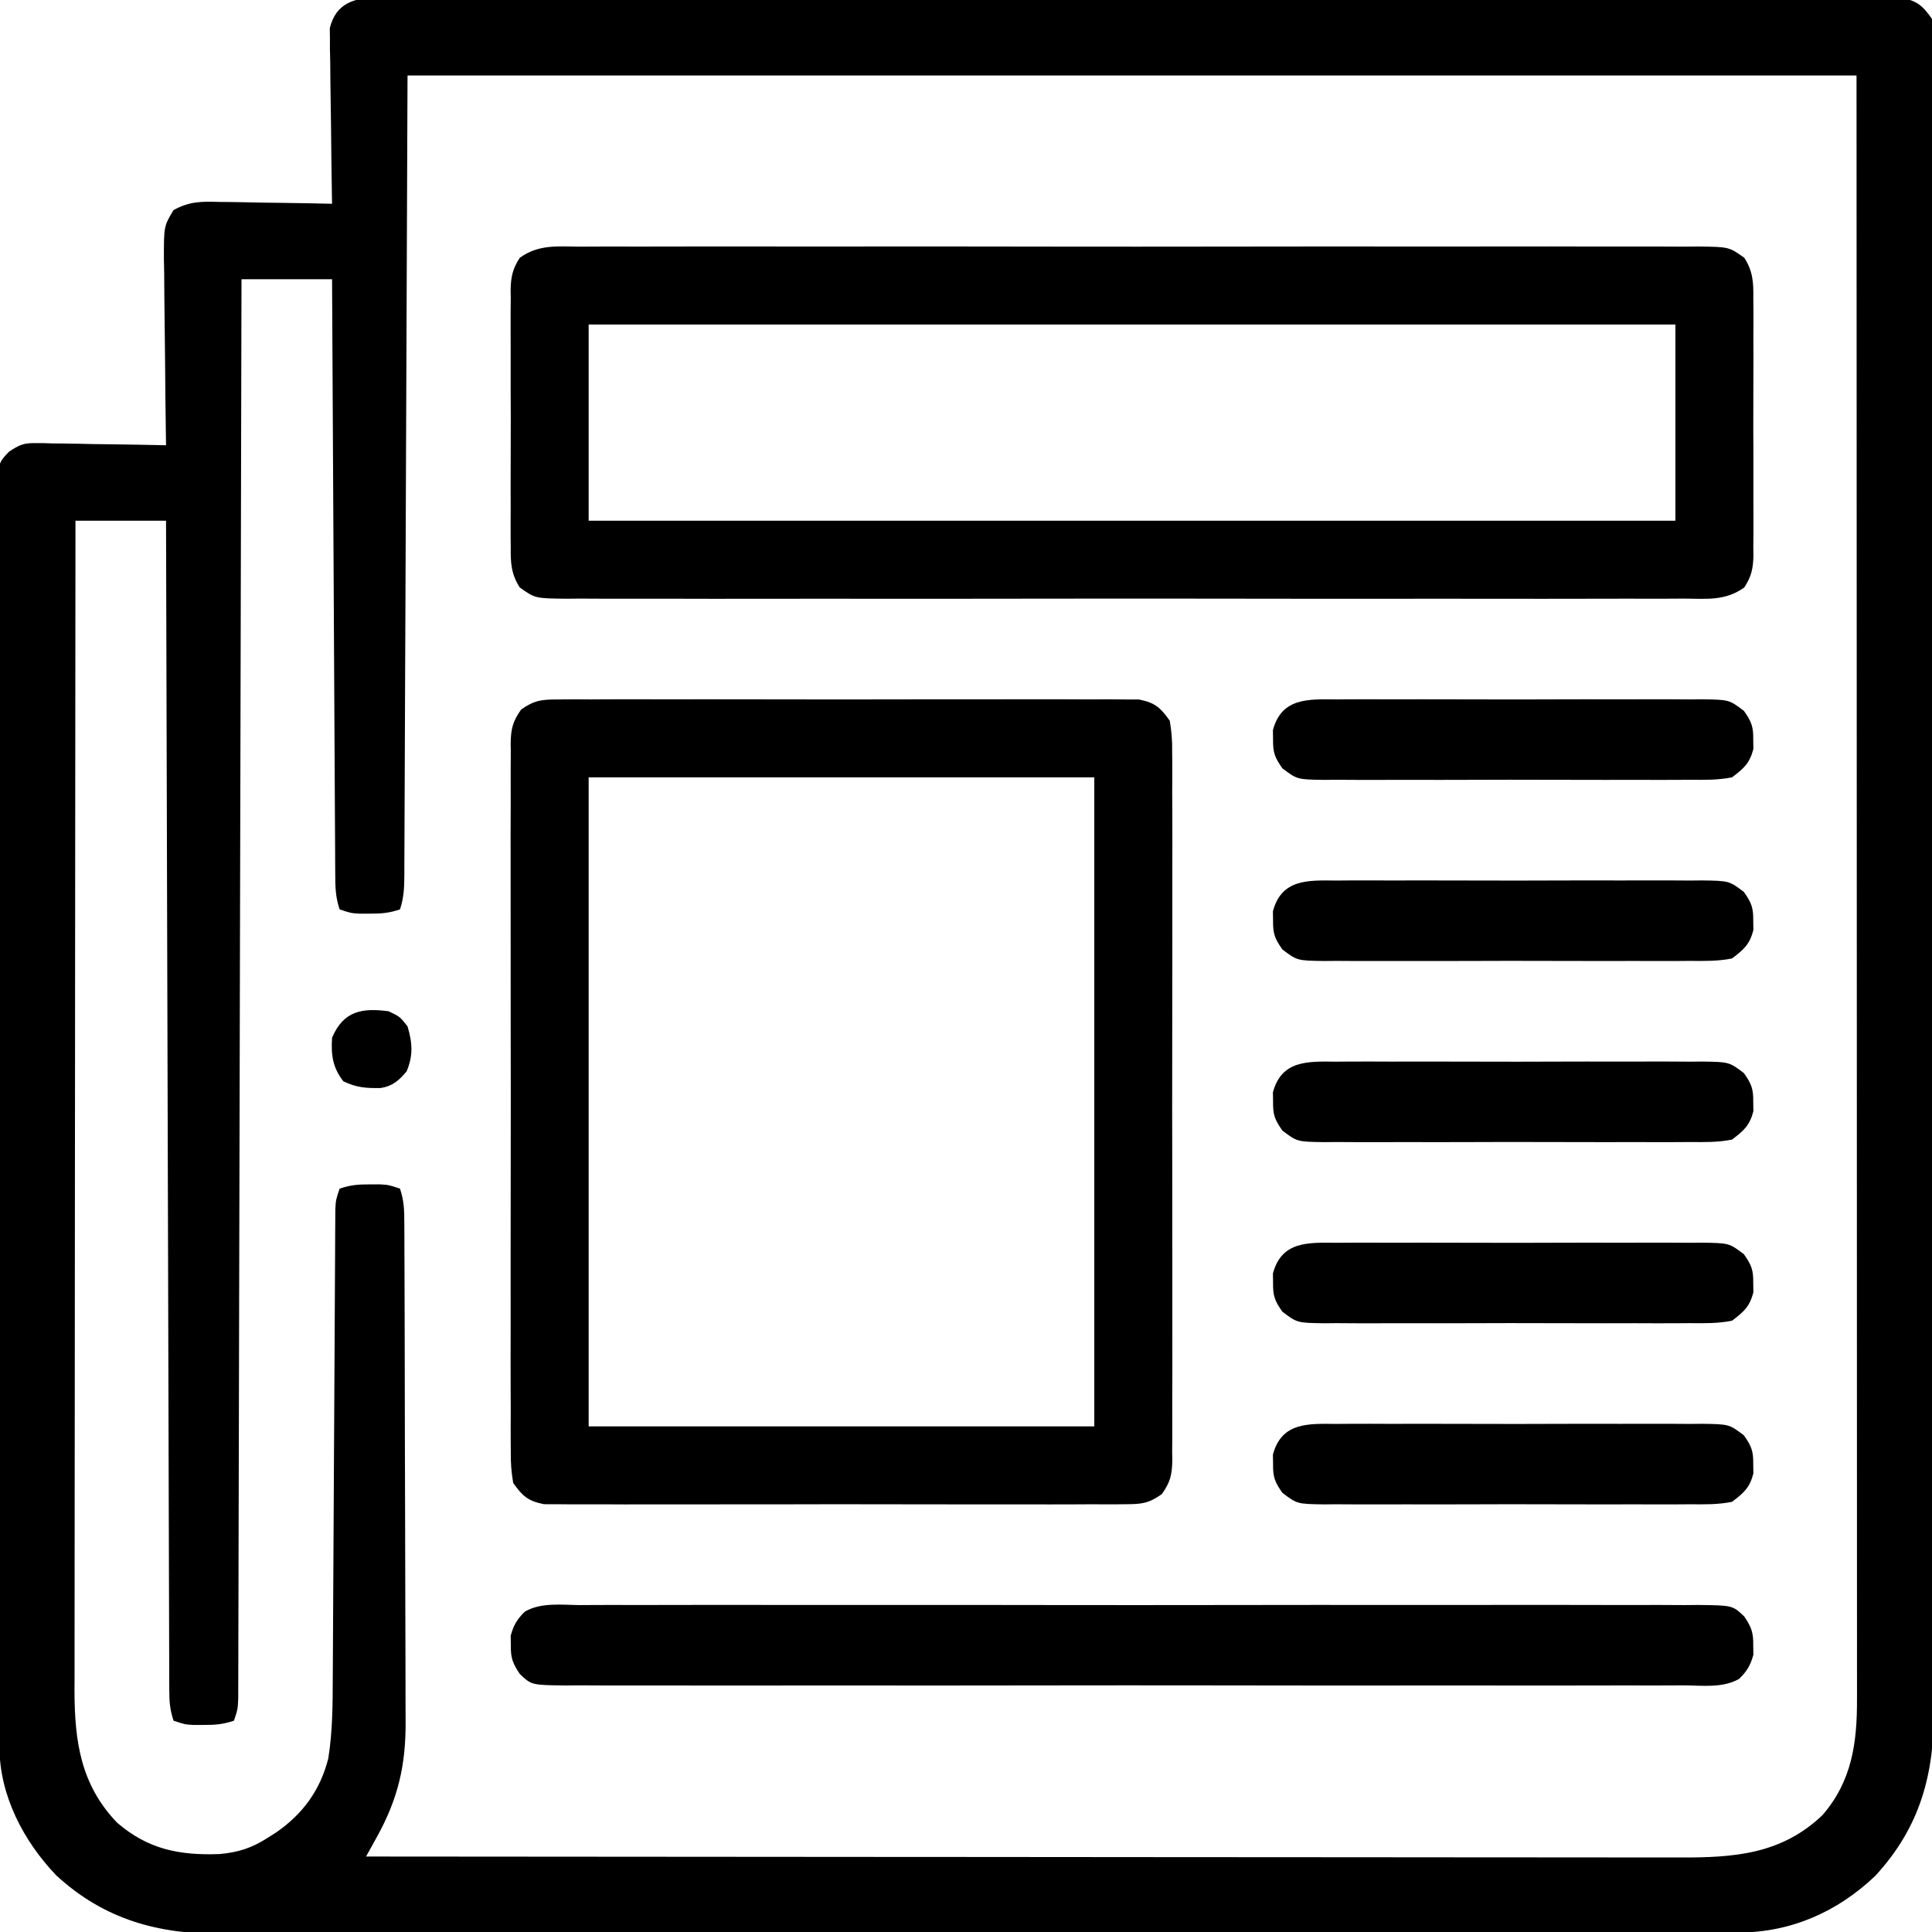
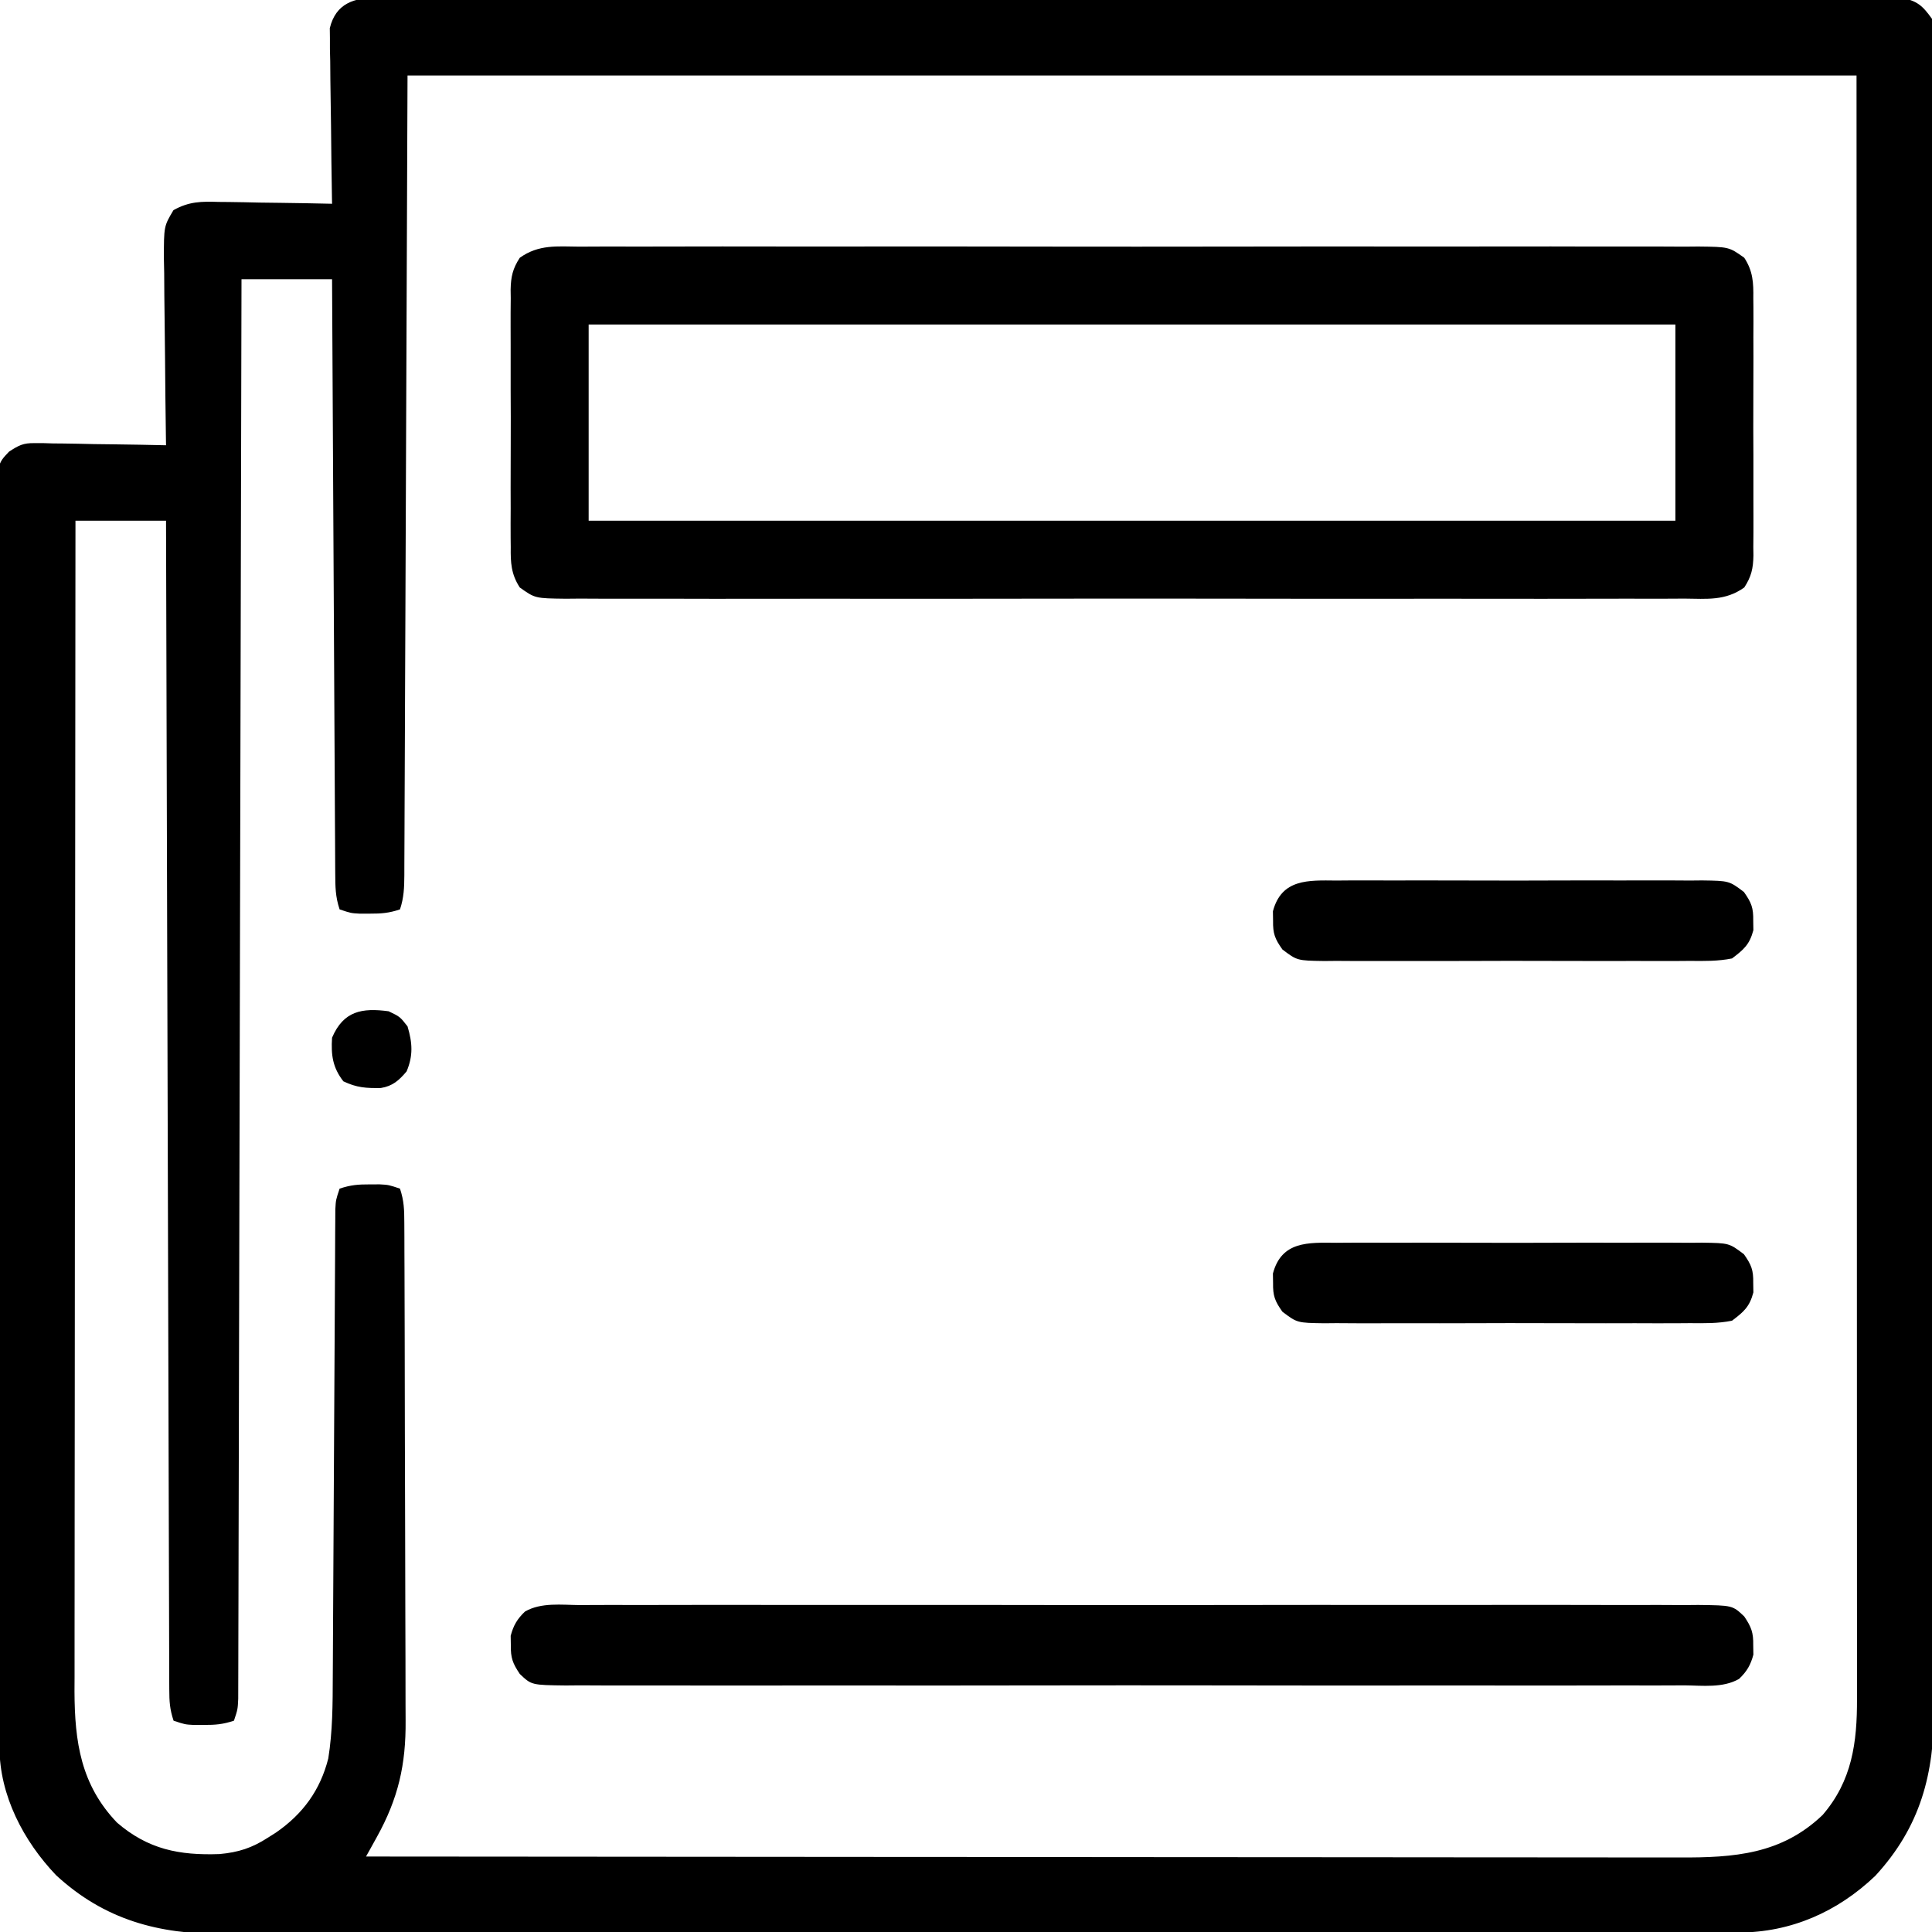
<svg xmlns="http://www.w3.org/2000/svg" version="1.1" width="512" height="512">
  <path d="M0 0 C1.055 -0.011 1.055 -0.011 2.131 -0.022 C4.494 -0.04 6.855 -0.023 9.218 -0.006 C10.926 -0.011 12.635 -0.019 14.343 -0.029 C19.043 -0.05 23.741 -0.04 28.441 -0.024 C33.507 -0.013 38.573 -0.031 43.639 -0.044 C53.566 -0.067 63.492 -0.062 73.419 -0.047 C81.485 -0.036 89.55 -0.034 97.616 -0.04 C98.763 -0.041 99.91 -0.041 101.092 -0.042 C103.421 -0.044 105.751 -0.045 108.081 -0.047 C129.939 -0.061 151.797 -0.045 173.655 -0.018 C192.42 0.004 211.185 0 229.951 -0.023 C251.729 -0.049 273.508 -0.06 295.286 -0.045 C297.608 -0.043 299.929 -0.041 302.25 -0.04 C303.392 -0.039 304.534 -0.038 305.711 -0.038 C313.77 -0.033 321.828 -0.041 329.886 -0.052 C339.703 -0.066 349.52 -0.063 359.337 -0.036 C364.349 -0.023 369.36 -0.018 374.371 -0.034 C378.955 -0.049 383.539 -0.041 388.124 -0.014 C389.785 -0.009 391.446 -0.012 393.108 -0.024 C395.361 -0.039 397.613 -0.023 399.866 0 C401.746 0.001 401.746 0.001 403.663 0.002 C407.967 0.827 409.404 2.072 411.933 5.629 C412.425 8.443 412.606 10.65 412.56 13.457 C412.567 14.243 412.573 15.029 412.581 15.838 C412.598 18.481 412.58 21.122 412.561 23.765 C412.566 25.675 412.574 27.584 412.583 29.494 C412.602 34.75 412.589 40.006 412.572 45.262 C412.559 50.927 412.574 56.593 412.586 62.258 C412.604 73.362 412.596 84.466 412.578 95.57 C412.564 104.596 412.56 113.622 412.563 122.649 C412.564 124.574 412.564 124.574 412.565 126.539 C412.566 129.146 412.567 131.754 412.568 134.361 C412.577 158.135 412.558 181.909 412.527 205.682 C412.5 227.374 412.495 249.065 412.51 270.756 C412.513 276.307 412.517 281.858 412.521 287.408 C412.521 288.092 412.522 288.775 412.522 289.479 C412.533 307.61 412.526 325.741 412.513 343.872 C412.511 346.472 412.509 349.073 412.507 351.673 C412.506 352.952 412.506 354.232 412.505 355.55 C412.499 364.561 412.502 373.572 412.509 382.582 C412.517 393.571 412.51 404.559 412.485 415.548 C412.472 421.153 412.466 426.758 412.477 432.364 C412.487 437.499 412.479 442.634 412.456 447.77 C412.451 449.624 412.452 451.478 412.461 453.332 C412.538 470.626 408.948 484.676 396.898 497.754 C386.897 507.298 374.527 512.744 360.732 512.763 C359.656 512.767 359.656 512.767 358.557 512.771 C356.146 512.777 353.734 512.777 351.323 512.776 C349.579 512.78 347.835 512.783 346.091 512.788 C341.293 512.798 336.495 512.801 331.697 512.804 C326.524 512.808 321.352 512.817 316.179 512.826 C303.684 512.846 291.189 512.856 278.694 512.865 C272.809 512.869 266.925 512.875 261.04 512.88 C241.476 512.897 221.912 512.911 202.348 512.919 C197.271 512.92 192.194 512.922 187.118 512.924 C185.856 512.925 184.594 512.925 183.294 512.926 C162.856 512.934 142.418 512.959 121.98 512.992 C100.994 513.025 80.009 513.043 59.023 513.046 C47.241 513.048 35.46 513.057 23.678 513.083 C13.644 513.104 3.609 513.112 -6.425 513.103 C-11.542 513.098 -16.66 513.1 -21.777 513.119 C-26.468 513.137 -31.159 513.136 -35.849 513.121 C-37.541 513.118 -39.232 513.123 -40.923 513.134 C-58.019 513.247 -72.365 509.412 -85.192 497.594 C-93.848 488.523 -100.176 476.425 -100.204 463.747 C-100.209 462.537 -100.214 461.327 -100.219 460.08 C-100.22 458.736 -100.22 457.391 -100.221 456.046 C-100.225 454.619 -100.229 453.192 -100.234 451.765 C-100.246 447.839 -100.252 443.913 -100.256 439.986 C-100.262 435.754 -100.274 431.521 -100.285 427.289 C-100.309 417.067 -100.324 406.846 -100.337 396.624 C-100.34 393.738 -100.344 390.852 -100.348 387.966 C-100.374 370.051 -100.396 352.136 -100.408 334.221 C-100.411 330.073 -100.414 325.924 -100.417 321.775 C-100.418 320.744 -100.418 319.713 -100.419 318.65 C-100.432 301.931 -100.465 285.213 -100.507 268.494 C-100.549 251.337 -100.573 234.18 -100.578 217.022 C-100.581 207.386 -100.593 197.75 -100.626 188.113 C-100.654 179.91 -100.665 171.707 -100.654 163.504 C-100.649 159.317 -100.652 155.13 -100.676 150.943 C-100.699 147.112 -100.698 143.281 -100.679 139.45 C-100.676 138.062 -100.682 136.675 -100.697 135.287 C-100.815 123.613 -100.815 123.613 -97.659 120.31 C-95.094 118.647 -93.923 118.013 -90.919 118.062 C-89.749 118.062 -89.749 118.062 -88.554 118.063 C-87.727 118.089 -86.9 118.114 -86.047 118.141 C-84.759 118.152 -84.759 118.152 -83.446 118.162 C-80.714 118.19 -77.985 118.253 -75.254 118.317 C-73.398 118.342 -71.542 118.365 -69.686 118.385 C-65.145 118.44 -60.607 118.526 -56.067 118.629 C-56.084 117.537 -56.084 117.537 -56.101 116.423 C-56.201 109.552 -56.277 102.682 -56.326 95.81 C-56.352 92.278 -56.387 88.746 -56.444 85.214 C-56.509 81.15 -56.533 77.088 -56.555 73.024 C-56.581 71.759 -56.607 70.494 -56.633 69.191 C-56.636 60.586 -56.636 60.586 -54.1 56.323 C-49.951 54.006 -46.724 53.995 -42.047 54.141 C-41.189 54.148 -40.33 54.155 -39.446 54.162 C-36.714 54.19 -33.985 54.253 -31.254 54.317 C-29.398 54.342 -27.542 54.365 -25.686 54.385 C-21.145 54.44 -16.607 54.526 -12.067 54.629 C-12.078 54.026 -12.089 53.424 -12.101 52.803 C-12.211 46.525 -12.287 40.247 -12.342 33.969 C-12.367 31.626 -12.401 29.284 -12.444 26.941 C-12.505 23.573 -12.533 20.205 -12.555 16.836 C-12.581 15.79 -12.607 14.744 -12.633 13.667 C-12.634 12.686 -12.634 11.705 -12.634 10.695 C-12.646 9.836 -12.657 8.976 -12.668 8.091 C-11.05 1.467 -6.174 0.004 0 0 Z M7.933 20.629 C7.644 92.238 7.644 92.238 7.365 163.847 C7.306 177.672 7.306 177.672 7.277 184.136 C7.257 188.667 7.24 193.199 7.225 197.73 C7.205 203.502 7.181 209.274 7.153 215.046 C7.143 217.17 7.136 219.293 7.13 221.417 C7.121 224.275 7.107 227.134 7.091 229.992 C7.09 230.832 7.089 231.671 7.088 232.535 C7.065 235.821 6.979 238.491 5.933 241.629 C2.985 242.612 1.007 242.763 -2.067 242.754 C-2.933 242.757 -3.799 242.759 -4.692 242.762 C-7.067 242.629 -7.067 242.629 -10.067 241.629 C-11.199 238.232 -11.206 235.626 -11.225 232.042 C-11.232 231.034 -11.232 231.034 -11.24 230.005 C-11.255 227.748 -11.264 225.491 -11.272 223.234 C-11.282 221.618 -11.292 220.002 -11.302 218.385 C-11.329 213.993 -11.35 209.601 -11.37 205.209 C-11.392 200.62 -11.419 196.032 -11.446 191.443 C-11.496 182.752 -11.541 174.061 -11.584 165.37 C-11.634 155.477 -11.689 145.583 -11.744 135.69 C-11.858 115.336 -11.964 94.983 -12.067 74.629 C-19.987 74.629 -27.907 74.629 -36.067 74.629 C-36.071 76.58 -36.075 78.53 -36.08 80.54 C-36.18 126.801 -36.286 173.062 -36.398 219.323 C-36.412 225.012 -36.425 230.701 -36.439 236.391 C-36.442 237.523 -36.445 238.656 -36.447 239.823 C-36.492 258.183 -36.532 276.542 -36.572 294.902 C-36.612 313.729 -36.656 332.556 -36.704 351.383 C-36.733 363.009 -36.759 374.634 -36.782 386.259 C-36.798 394.221 -36.817 402.184 -36.84 410.147 C-36.852 414.747 -36.863 419.347 -36.87 423.946 C-36.877 428.152 -36.887 432.359 -36.902 436.565 C-36.906 438.091 -36.909 439.617 -36.91 441.144 C-36.912 443.21 -36.919 445.275 -36.928 447.341 C-36.931 448.491 -36.934 449.641 -36.936 450.826 C-37.067 453.629 -37.067 453.629 -38.067 456.629 C-41.015 457.612 -42.993 457.763 -46.067 457.754 C-46.933 457.757 -47.799 457.759 -48.692 457.762 C-51.067 457.629 -51.067 457.629 -54.067 456.629 C-55.082 453.584 -55.197 451.528 -55.206 448.341 C-55.211 447.237 -55.216 446.134 -55.222 444.997 C-55.223 443.781 -55.224 442.564 -55.225 441.31 C-55.23 440.021 -55.235 438.732 -55.24 437.404 C-55.254 433.819 -55.261 430.235 -55.267 426.65 C-55.275 422.787 -55.289 418.924 -55.302 415.061 C-55.324 408.366 -55.342 401.671 -55.358 394.975 C-55.38 385.295 -55.409 375.615 -55.438 365.934 C-55.486 350.23 -55.529 334.525 -55.57 318.82 C-55.609 303.563 -55.65 288.305 -55.695 273.047 C-55.697 272.107 -55.7 271.167 -55.703 270.198 C-55.716 265.482 -55.73 260.766 -55.744 256.05 C-55.858 216.909 -55.964 177.769 -56.067 138.629 C-63.987 138.629 -71.907 138.629 -80.067 138.629 C-80.113 179.208 -80.148 219.787 -80.169 260.366 C-80.171 265.158 -80.174 269.951 -80.177 274.744 C-80.177 275.698 -80.178 276.652 -80.178 277.635 C-80.187 293.076 -80.203 308.517 -80.221 323.958 C-80.24 339.807 -80.251 355.655 -80.255 371.504 C-80.258 381.28 -80.266 391.056 -80.283 400.833 C-80.293 407.54 -80.296 414.248 -80.294 420.955 C-80.293 424.823 -80.295 428.69 -80.305 432.558 C-80.317 436.758 -80.313 440.958 -80.307 445.158 C-80.313 446.371 -80.319 447.584 -80.325 448.834 C-80.278 462.277 -78.631 473.62 -69.067 483.629 C-60.826 490.739 -52.558 492.354 -41.915 491.977 C-36.873 491.521 -33.293 490.359 -29.067 487.629 C-28.36 487.182 -27.654 486.735 -26.926 486.274 C-19.809 481.358 -15.199 475.058 -13.067 466.629 C-11.912 459.393 -11.901 452.234 -11.877 444.917 C-11.869 443.541 -11.861 442.166 -11.852 440.79 C-11.834 437.843 -11.819 434.895 -11.807 431.948 C-11.786 427.288 -11.759 422.628 -11.73 417.968 C-11.665 407.243 -11.609 396.517 -11.554 385.792 C-11.503 375.945 -11.45 366.098 -11.389 356.251 C-11.361 351.617 -11.337 346.983 -11.317 342.349 C-11.304 339.472 -11.287 336.595 -11.268 333.718 C-11.257 331.745 -11.25 329.772 -11.244 327.798 C-11.235 326.628 -11.227 325.457 -11.218 324.251 C-11.213 323.232 -11.208 322.213 -11.203 321.162 C-11.067 318.629 -11.067 318.629 -10.067 315.629 C-7.119 314.646 -5.14 314.495 -2.067 314.504 C-1.201 314.502 -0.334 314.499 0.558 314.496 C2.933 314.629 2.933 314.629 5.933 315.629 C7.013 318.87 7.067 321.232 7.08 324.642 C7.087 325.899 7.095 327.156 7.102 328.452 C7.105 329.848 7.108 331.244 7.11 332.641 C7.116 334.109 7.123 335.578 7.13 337.047 C7.151 341.875 7.161 346.703 7.171 351.532 C7.175 353.196 7.18 354.861 7.184 356.526 C7.203 364.354 7.217 372.181 7.225 380.009 C7.235 389.026 7.261 398.043 7.302 407.06 C7.332 414.039 7.347 421.019 7.35 427.998 C7.353 432.161 7.361 436.324 7.387 440.488 C7.41 444.412 7.414 448.336 7.404 452.26 C7.403 453.692 7.41 455.124 7.423 456.555 C7.53 468.268 5.473 477.242 -0.213 487.488 C-0.749 488.457 -1.285 489.426 -1.837 490.425 C-2.243 491.152 -2.649 491.88 -3.067 492.629 C42.735 492.675 88.537 492.71 134.339 492.731 C139.748 492.734 145.156 492.736 150.565 492.739 C152.18 492.74 152.18 492.74 153.828 492.741 C171.257 492.749 188.687 492.765 206.116 492.784 C224.003 492.802 241.89 492.813 259.777 492.817 C270.813 492.82 281.848 492.829 292.884 492.845 C300.453 492.856 308.022 492.859 315.592 492.856 C319.958 492.855 324.324 492.857 328.689 492.868 C332.691 492.877 336.693 492.878 340.695 492.871 C342.138 492.87 343.581 492.873 345.024 492.879 C359.527 492.939 372.043 492.035 382.933 481.629 C390.741 472.579 392.101 462.451 392.056 450.804 C392.058 449.681 392.058 449.681 392.06 448.536 C392.062 446.037 392.058 443.538 392.053 441.039 C392.054 439.225 392.055 437.412 392.056 435.598 C392.058 430.622 392.054 425.647 392.049 420.671 C392.045 415.302 392.046 409.933 392.047 404.565 C392.048 395.266 392.044 385.967 392.039 376.668 C392.031 363.223 392.028 349.778 392.027 336.333 C392.025 314.519 392.018 292.706 392.009 270.892 C391.999 249.702 391.992 228.513 391.988 207.324 C391.988 206.004 391.988 204.684 391.987 203.325 C391.985 193.005 391.983 182.686 391.981 172.366 C391.972 121.787 391.952 71.208 391.933 20.629 C265.213 20.629 138.493 20.629 7.933 20.629 Z " fill="#000000" transform="translate(100.067,-0.629)" />
  <path d="M0 0 C1.299 -0.008 2.599 -0.016 3.937 -0.024 C7.542 -0.045 11.147 -0.034 14.752 -0.019 C18.64 -0.007 22.528 -0.025 26.416 -0.039 C34.033 -0.061 41.649 -0.056 49.266 -0.042 C55.455 -0.03 61.644 -0.029 67.833 -0.034 C68.714 -0.035 69.594 -0.036 70.501 -0.036 C72.29 -0.038 74.079 -0.04 75.867 -0.041 C92.643 -0.056 109.42 -0.039 126.196 -0.012 C140.595 0.01 154.994 0.006 169.393 -0.017 C186.109 -0.044 202.824 -0.054 219.54 -0.039 C221.322 -0.037 223.104 -0.036 224.886 -0.034 C225.763 -0.033 226.64 -0.033 227.543 -0.032 C233.726 -0.028 239.909 -0.035 246.092 -0.047 C253.625 -0.061 261.158 -0.057 268.692 -0.03 C272.537 -0.017 276.381 -0.012 280.226 -0.028 C284.391 -0.046 288.555 -0.025 292.72 0 C293.939 -0.011 295.158 -0.022 296.415 -0.034 C304.553 0.061 304.553 0.061 308.61 2.945 C310.924 6.502 311.063 9.537 311.007 13.651 C311.02 14.839 311.02 14.839 311.033 16.052 C311.055 18.664 311.041 21.273 311.024 23.885 C311.027 25.704 311.032 27.524 311.038 29.343 C311.046 33.153 311.035 36.962 311.012 40.772 C310.983 45.651 311 50.529 311.03 55.409 C311.048 59.165 311.042 62.92 311.029 66.676 C311.026 68.475 311.03 70.274 311.041 72.073 C311.054 74.589 311.035 77.103 311.007 79.619 C311.017 80.36 311.027 81.101 311.038 81.865 C310.967 85.305 310.493 87.43 308.61 90.325 C303.575 93.904 298.754 93.325 292.72 93.27 C291.42 93.278 290.121 93.285 288.782 93.293 C285.177 93.314 281.573 93.304 277.968 93.289 C274.08 93.277 270.192 93.295 266.303 93.308 C258.687 93.331 251.071 93.326 243.454 93.311 C237.265 93.3 231.076 93.299 224.886 93.304 C224.006 93.305 223.125 93.306 222.218 93.306 C220.43 93.308 218.641 93.31 216.853 93.311 C200.076 93.325 183.3 93.309 166.524 93.282 C152.125 93.26 137.726 93.264 123.327 93.287 C106.611 93.314 89.895 93.324 73.179 93.309 C71.397 93.307 69.615 93.306 67.833 93.304 C66.957 93.303 66.08 93.302 65.176 93.302 C58.994 93.297 52.811 93.305 46.628 93.316 C39.095 93.33 31.561 93.327 24.028 93.3 C20.183 93.287 16.339 93.282 12.494 93.298 C8.329 93.316 4.165 93.295 0 93.27 C-1.829 93.287 -1.829 93.287 -3.695 93.304 C-11.833 93.208 -11.833 93.208 -15.89 90.325 C-18.204 86.767 -18.343 83.733 -18.287 79.619 C-18.296 78.827 -18.305 78.034 -18.314 77.218 C-18.336 74.606 -18.321 71.996 -18.304 69.385 C-18.308 67.566 -18.312 65.746 -18.319 63.927 C-18.326 60.117 -18.315 56.308 -18.292 52.498 C-18.264 47.619 -18.28 42.74 -18.31 37.861 C-18.328 34.105 -18.322 30.349 -18.309 26.594 C-18.306 24.795 -18.31 22.996 -18.322 21.197 C-18.334 18.681 -18.315 16.167 -18.287 13.651 C-18.297 12.91 -18.307 12.169 -18.318 11.405 C-18.247 7.965 -17.773 5.84 -15.89 2.945 C-10.855 -0.634 -6.035 -0.055 0 0 Z M2.36 20.635 C2.36 37.795 2.36 54.955 2.36 72.635 C97.4 72.635 192.44 72.635 290.36 72.635 C290.36 55.475 290.36 38.315 290.36 20.635 C195.32 20.635 100.28 20.635 2.36 20.635 Z " fill="#000000" transform="translate(153.64,65.365)" />
-   <path d="M0 0 C0.67 -0.008 1.341 -0.016 2.032 -0.024 C4.271 -0.044 6.509 -0.028 8.749 -0.012 C10.358 -0.019 11.966 -0.028 13.574 -0.039 C17.938 -0.061 22.301 -0.053 26.665 -0.037 C31.232 -0.024 35.8 -0.036 40.367 -0.044 C48.037 -0.053 55.707 -0.041 63.377 -0.017 C72.244 0.01 81.11 0.001 89.977 -0.026 C97.59 -0.049 105.204 -0.052 112.818 -0.039 C117.365 -0.031 121.911 -0.03 126.458 -0.047 C130.733 -0.061 135.008 -0.051 139.282 -0.022 C140.851 -0.015 142.419 -0.017 143.988 -0.028 C146.13 -0.042 148.27 -0.025 150.413 0 C151.611 0.002 152.809 0.004 154.044 0.006 C158.284 0.849 159.71 2.124 162.206 5.635 C162.699 8.576 162.884 10.936 162.841 13.871 C162.849 14.697 162.857 15.522 162.865 16.373 C162.885 19.138 162.869 21.901 162.853 24.666 C162.86 26.649 162.869 28.632 162.88 30.614 C162.903 35.999 162.894 41.383 162.878 46.767 C162.865 52.399 162.877 58.032 162.885 63.664 C162.894 73.123 162.882 82.582 162.858 92.041 C162.831 102.98 162.84 113.918 162.867 124.857 C162.89 134.246 162.893 143.634 162.88 153.023 C162.872 158.632 162.871 164.241 162.888 169.85 C162.902 175.122 162.892 180.395 162.863 185.668 C162.857 187.604 162.859 189.54 162.87 191.476 C162.883 194.118 162.866 196.757 162.841 199.399 C162.852 200.167 162.864 200.935 162.875 201.726 C162.805 205.524 162.31 207.489 160.091 210.61 C156.572 213.08 154.688 213.263 150.413 213.27 C149.742 213.278 149.072 213.285 148.381 213.293 C146.141 213.313 143.903 213.298 141.663 213.282 C140.055 213.289 138.447 213.298 136.838 213.308 C132.474 213.331 128.111 213.322 123.748 213.307 C119.18 213.294 114.613 213.306 110.045 213.313 C102.375 213.323 94.705 213.311 87.035 213.287 C78.169 213.26 69.303 213.268 60.436 213.296 C52.822 213.319 45.209 213.322 37.595 213.309 C33.048 213.301 28.501 213.3 23.954 213.316 C19.679 213.331 15.405 213.321 11.13 213.292 C9.562 213.285 7.993 213.287 6.425 213.298 C4.282 213.312 2.142 213.295 0 213.27 C-1.198 213.268 -2.397 213.266 -3.631 213.264 C-7.871 212.421 -9.297 211.146 -11.794 207.635 C-12.286 204.694 -12.471 202.334 -12.429 199.399 C-12.436 198.573 -12.444 197.747 -12.452 196.897 C-12.472 194.132 -12.456 191.368 -12.441 188.604 C-12.447 186.621 -12.456 184.638 -12.467 182.655 C-12.49 177.271 -12.481 171.887 -12.465 166.503 C-12.453 160.87 -12.464 155.238 -12.472 149.606 C-12.481 140.147 -12.469 130.688 -12.446 121.229 C-12.418 110.29 -12.427 99.351 -12.455 88.413 C-12.477 79.024 -12.481 69.635 -12.467 60.247 C-12.46 54.638 -12.459 49.029 -12.475 43.42 C-12.49 38.147 -12.48 32.875 -12.451 27.602 C-12.444 25.666 -12.446 23.73 -12.457 21.793 C-12.471 19.152 -12.454 16.513 -12.429 13.871 C-12.44 13.103 -12.451 12.335 -12.462 11.544 C-12.393 7.746 -11.898 5.781 -9.679 2.66 C-6.16 0.19 -4.275 0.007 0 0 Z M8.206 20.635 C8.206 77.395 8.206 134.155 8.206 192.635 C52.426 192.635 96.646 192.635 142.206 192.635 C142.206 135.875 142.206 79.115 142.206 20.635 C97.986 20.635 53.766 20.635 8.206 20.635 Z " fill="#000000" transform="translate(147.794,185.365)" />
  <path d="M0 0 C1.299 -0.008 2.599 -0.016 3.937 -0.024 C7.542 -0.045 11.147 -0.034 14.752 -0.019 C18.64 -0.007 22.528 -0.025 26.416 -0.039 C34.033 -0.061 41.649 -0.056 49.266 -0.042 C55.455 -0.03 61.644 -0.029 67.833 -0.034 C68.714 -0.035 69.594 -0.036 70.501 -0.036 C72.29 -0.038 74.079 -0.04 75.867 -0.041 C92.643 -0.056 109.42 -0.039 126.196 -0.012 C140.595 0.01 154.994 0.006 169.393 -0.017 C186.109 -0.044 202.824 -0.054 219.54 -0.039 C221.322 -0.037 223.104 -0.036 224.886 -0.034 C225.763 -0.033 226.64 -0.033 227.543 -0.032 C233.726 -0.028 239.909 -0.035 246.092 -0.047 C253.625 -0.061 261.158 -0.057 268.692 -0.03 C272.537 -0.017 276.381 -0.012 280.226 -0.028 C284.391 -0.046 288.555 -0.025 292.72 0 C293.939 -0.011 295.158 -0.022 296.415 -0.034 C305.506 0.073 305.506 0.073 308.608 3.018 C310.499 5.843 311.038 7.266 310.985 10.635 C310.998 11.46 311.011 12.285 311.024 13.135 C310.294 15.884 309.29 17.604 307.223 19.567 C302.924 22.031 297.526 21.314 292.72 21.27 C291.42 21.278 290.121 21.285 288.782 21.293 C285.177 21.314 281.573 21.304 277.968 21.289 C274.08 21.277 270.192 21.295 266.303 21.308 C258.687 21.331 251.071 21.326 243.454 21.311 C237.265 21.3 231.076 21.299 224.886 21.304 C224.006 21.305 223.125 21.306 222.218 21.306 C220.43 21.308 218.641 21.31 216.853 21.311 C200.076 21.325 183.3 21.309 166.524 21.282 C152.125 21.26 137.726 21.264 123.327 21.287 C106.611 21.314 89.895 21.324 73.179 21.309 C71.397 21.307 69.615 21.306 67.833 21.304 C66.957 21.303 66.08 21.302 65.176 21.302 C58.994 21.297 52.811 21.305 46.628 21.316 C39.095 21.33 31.561 21.327 24.028 21.3 C20.183 21.287 16.339 21.282 12.494 21.298 C8.329 21.316 4.165 21.295 0 21.27 C-1.829 21.287 -1.829 21.287 -3.695 21.304 C-12.787 21.197 -12.787 21.197 -15.889 18.251 C-17.779 15.427 -18.318 14.004 -18.265 10.635 C-18.278 9.81 -18.291 8.985 -18.304 8.135 C-17.574 5.386 -16.57 3.666 -14.503 1.702 C-10.204 -0.761 -4.806 -0.044 0 0 Z " fill="#000000" transform="translate(153.64,425.365)" />
-   <path d="M0 0 C1.124 -0.009 2.248 -0.018 3.406 -0.027 C7.122 -0.049 10.836 -0.034 14.551 -0.017 C17.132 -0.02 19.714 -0.025 22.296 -0.032 C27.706 -0.039 33.116 -0.029 38.526 -0.005 C44.776 0.022 51.024 0.014 57.273 -0.014 C63.292 -0.039 69.311 -0.037 75.33 -0.022 C77.889 -0.019 80.447 -0.023 83.005 -0.035 C86.579 -0.047 90.152 -0.028 93.727 0 C94.785 -0.01 95.844 -0.02 96.935 -0.031 C104.104 0.073 104.104 0.073 108.018 3.031 C110.016 5.863 110.542 7.218 110.488 10.647 C110.508 11.884 110.508 11.884 110.527 13.147 C109.515 16.959 108.019 18.262 104.863 20.647 C101.156 21.398 97.498 21.33 93.727 21.294 C92.602 21.303 91.478 21.311 90.32 21.32 C86.605 21.342 82.891 21.328 79.176 21.311 C76.594 21.314 74.013 21.319 71.431 21.326 C66.021 21.333 60.611 21.323 55.2 21.299 C48.951 21.272 42.702 21.28 36.453 21.308 C30.434 21.333 24.415 21.331 18.396 21.316 C15.838 21.313 13.28 21.317 10.722 21.328 C7.147 21.341 3.574 21.322 0 21.294 C-1.059 21.304 -2.118 21.314 -3.209 21.325 C-10.377 21.221 -10.377 21.221 -14.291 18.263 C-16.289 15.431 -16.815 14.075 -16.762 10.647 C-16.775 9.822 -16.788 8.997 -16.801 8.147 C-14.507 -0.489 -7.412 -0.071 0 0 Z " fill="#000000" transform="translate(354.137,377.353)" />
  <path d="M0 0 C1.124 -0.009 2.248 -0.018 3.406 -0.027 C7.122 -0.049 10.836 -0.034 14.551 -0.017 C17.132 -0.02 19.714 -0.025 22.296 -0.032 C27.706 -0.039 33.116 -0.029 38.526 -0.005 C44.776 0.022 51.024 0.014 57.273 -0.014 C63.292 -0.039 69.311 -0.037 75.33 -0.022 C77.889 -0.019 80.447 -0.023 83.005 -0.035 C86.579 -0.047 90.152 -0.028 93.727 0 C94.785 -0.01 95.844 -0.02 96.935 -0.031 C104.104 0.073 104.104 0.073 108.018 3.031 C110.016 5.863 110.542 7.218 110.488 10.647 C110.508 11.884 110.508 11.884 110.527 13.147 C109.515 16.959 108.019 18.262 104.863 20.647 C101.156 21.398 97.498 21.33 93.727 21.294 C92.602 21.303 91.478 21.311 90.32 21.32 C86.605 21.342 82.891 21.328 79.176 21.311 C76.594 21.314 74.013 21.319 71.431 21.326 C66.021 21.333 60.611 21.323 55.2 21.299 C48.951 21.272 42.702 21.28 36.453 21.308 C30.434 21.333 24.415 21.331 18.396 21.316 C15.838 21.313 13.28 21.317 10.722 21.328 C7.147 21.341 3.574 21.322 0 21.294 C-1.059 21.304 -2.118 21.314 -3.209 21.325 C-10.377 21.221 -10.377 21.221 -14.291 18.263 C-16.289 15.431 -16.815 14.075 -16.762 10.647 C-16.775 9.822 -16.788 8.997 -16.801 8.147 C-14.507 -0.489 -7.412 -0.071 0 0 Z " fill="#000000" transform="translate(354.137,329.353)" />
-   <path d="M0 0 C1.124 -0.009 2.248 -0.018 3.406 -0.027 C7.122 -0.049 10.836 -0.034 14.551 -0.017 C17.132 -0.02 19.714 -0.025 22.296 -0.032 C27.706 -0.039 33.116 -0.029 38.526 -0.005 C44.776 0.022 51.024 0.014 57.273 -0.014 C63.292 -0.039 69.311 -0.037 75.33 -0.022 C77.889 -0.019 80.447 -0.023 83.005 -0.035 C86.579 -0.047 90.152 -0.028 93.727 0 C94.785 -0.01 95.844 -0.02 96.935 -0.031 C104.104 0.073 104.104 0.073 108.018 3.031 C110.016 5.863 110.542 7.218 110.488 10.647 C110.508 11.884 110.508 11.884 110.527 13.147 C109.515 16.959 108.019 18.262 104.863 20.647 C101.156 21.398 97.498 21.33 93.727 21.294 C92.602 21.303 91.478 21.311 90.32 21.32 C86.605 21.342 82.891 21.328 79.176 21.311 C76.594 21.314 74.013 21.319 71.431 21.326 C66.021 21.333 60.611 21.323 55.2 21.299 C48.951 21.272 42.702 21.28 36.453 21.308 C30.434 21.333 24.415 21.331 18.396 21.316 C15.838 21.313 13.28 21.317 10.722 21.328 C7.147 21.341 3.574 21.322 0 21.294 C-1.059 21.304 -2.118 21.314 -3.209 21.325 C-10.377 21.221 -10.377 21.221 -14.291 18.263 C-16.289 15.431 -16.815 14.075 -16.762 10.647 C-16.775 9.822 -16.788 8.997 -16.801 8.147 C-14.507 -0.489 -7.412 -0.071 0 0 Z " fill="#000000" transform="translate(354.137,281.353)" />
  <path d="M0 0 C1.124 -0.009 2.248 -0.018 3.406 -0.027 C7.122 -0.049 10.836 -0.034 14.551 -0.017 C17.132 -0.02 19.714 -0.025 22.296 -0.032 C27.706 -0.039 33.116 -0.029 38.526 -0.005 C44.776 0.022 51.024 0.014 57.273 -0.014 C63.292 -0.039 69.311 -0.037 75.33 -0.022 C77.889 -0.019 80.447 -0.023 83.005 -0.035 C86.579 -0.047 90.152 -0.028 93.727 0 C94.785 -0.01 95.844 -0.02 96.935 -0.031 C104.104 0.073 104.104 0.073 108.018 3.031 C110.016 5.863 110.542 7.218 110.488 10.647 C110.508 11.884 110.508 11.884 110.527 13.147 C109.515 16.959 108.019 18.262 104.863 20.647 C101.156 21.398 97.498 21.33 93.727 21.294 C92.602 21.303 91.478 21.311 90.32 21.32 C86.605 21.342 82.891 21.328 79.176 21.311 C76.594 21.314 74.013 21.319 71.431 21.326 C66.021 21.333 60.611 21.323 55.2 21.299 C48.951 21.272 42.702 21.28 36.453 21.308 C30.434 21.333 24.415 21.331 18.396 21.316 C15.838 21.313 13.28 21.317 10.722 21.328 C7.147 21.341 3.574 21.322 0 21.294 C-1.059 21.304 -2.118 21.314 -3.209 21.325 C-10.377 21.221 -10.377 21.221 -14.291 18.263 C-16.289 15.431 -16.815 14.075 -16.762 10.647 C-16.775 9.822 -16.788 8.997 -16.801 8.147 C-14.507 -0.489 -7.412 -0.071 0 0 Z " fill="#000000" transform="translate(354.137,233.353)" />
-   <path d="M0 0 C1.124 -0.009 2.248 -0.018 3.406 -0.027 C7.122 -0.049 10.836 -0.034 14.551 -0.017 C17.132 -0.02 19.714 -0.025 22.296 -0.032 C27.706 -0.039 33.116 -0.029 38.526 -0.005 C44.776 0.022 51.024 0.014 57.273 -0.014 C63.292 -0.039 69.311 -0.037 75.33 -0.022 C77.889 -0.019 80.447 -0.023 83.005 -0.035 C86.579 -0.047 90.152 -0.028 93.727 0 C94.785 -0.01 95.844 -0.02 96.935 -0.031 C104.104 0.073 104.104 0.073 108.018 3.031 C110.016 5.863 110.542 7.218 110.488 10.647 C110.508 11.884 110.508 11.884 110.527 13.147 C109.515 16.959 108.019 18.262 104.863 20.647 C101.156 21.398 97.498 21.33 93.727 21.294 C92.602 21.303 91.478 21.311 90.32 21.32 C86.605 21.342 82.891 21.328 79.176 21.311 C76.594 21.314 74.013 21.319 71.431 21.326 C66.021 21.333 60.611 21.323 55.2 21.299 C48.951 21.272 42.702 21.28 36.453 21.308 C30.434 21.333 24.415 21.331 18.396 21.316 C15.838 21.313 13.28 21.317 10.722 21.328 C7.147 21.341 3.574 21.322 0 21.294 C-1.059 21.304 -2.118 21.314 -3.209 21.325 C-10.377 21.221 -10.377 21.221 -14.291 18.263 C-16.289 15.431 -16.815 14.075 -16.762 10.647 C-16.775 9.822 -16.788 8.997 -16.801 8.147 C-14.507 -0.489 -7.412 -0.071 0 0 Z " fill="#000000" transform="translate(354.137,185.353)" />
  <path d="M0 0 C3 1.438 3 1.438 5 4 C6.293 8.331 6.531 11.753 4.75 15.938 C2.73 18.319 1.062 19.829 -2.086 20.336 C-5.932 20.402 -8.485 20.247 -12 18.562 C-14.849 14.912 -15.294 11.577 -15 7 C-11.981 -0.096 -7.053 -0.953 0 0 Z " fill="#000000" transform="translate(103,268)" />
</svg>